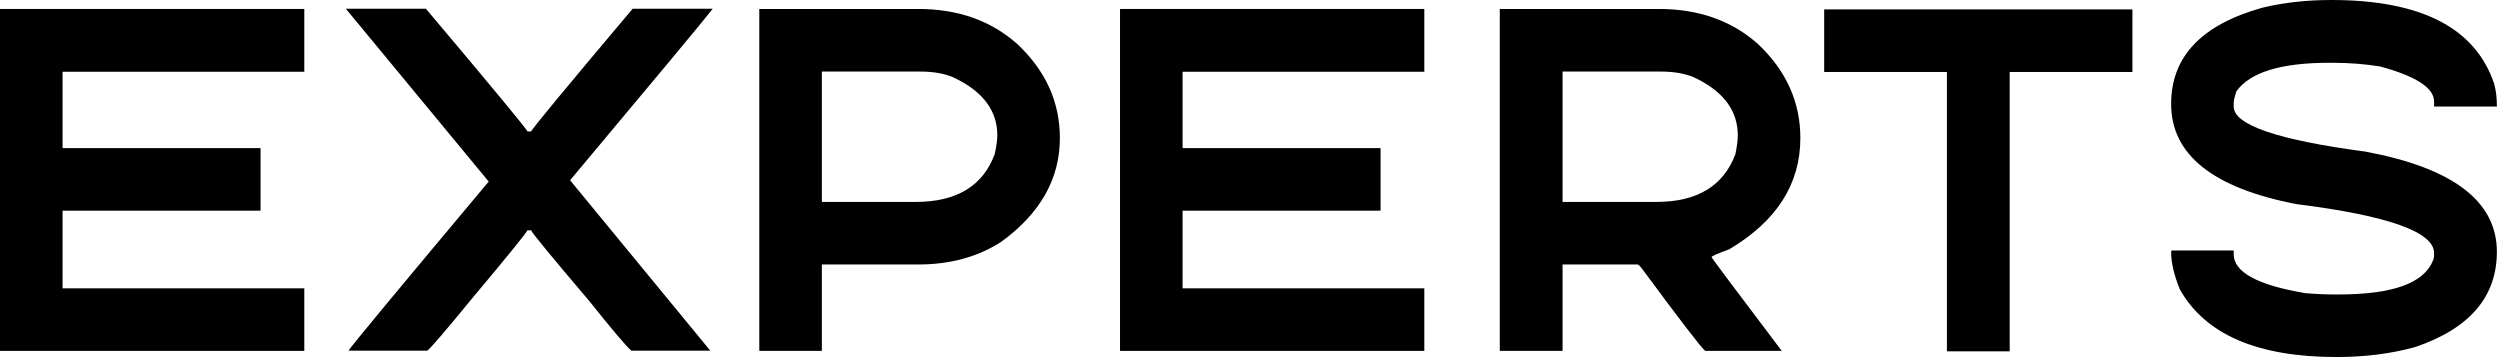
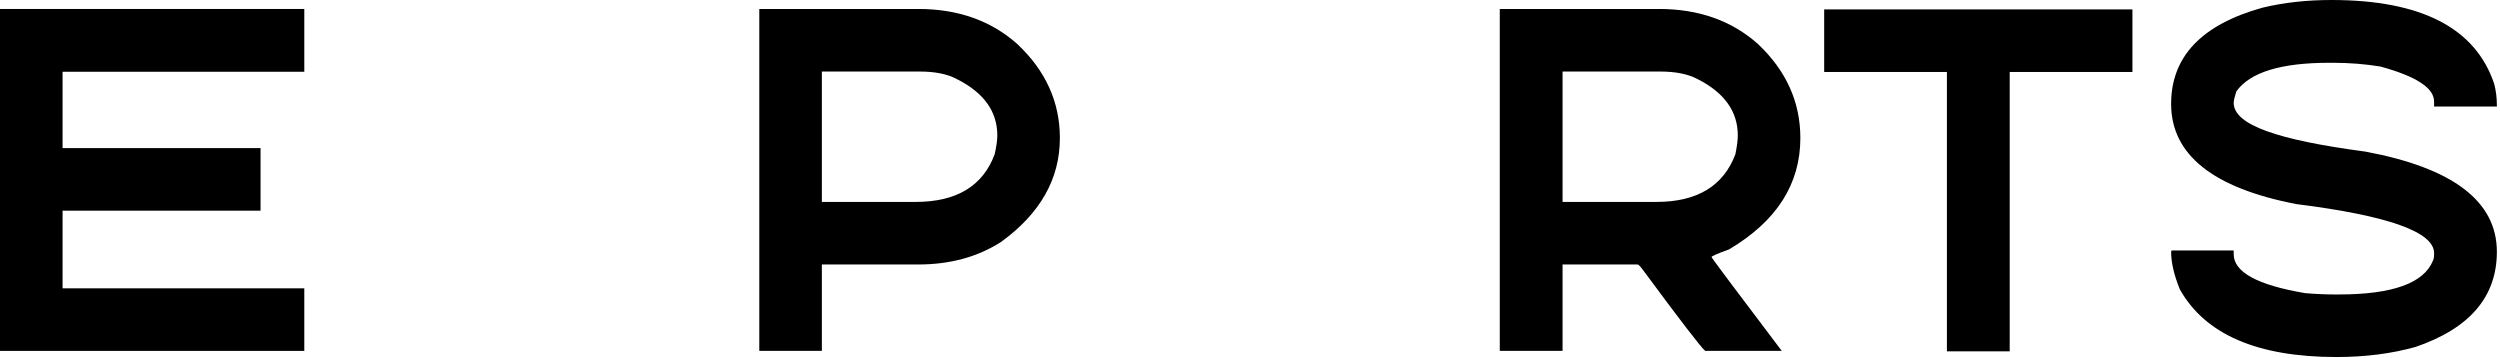
<svg xmlns="http://www.w3.org/2000/svg" width="558" height="80" viewBox="0 0 558 80" fill="none">
  <path d="M0 2.002H67.92V16.016H13.965V33.057H58.154V47.022H13.965V64.356H67.92V78.32H0V2.002Z" fill="black" />
-   <path d="M77.193 1.953H95.064C110.169 19.857 117.721 28.988 117.721 29.346H118.551C118.551 28.988 126.103 19.857 141.207 1.953H159.078C157.092 4.525 146.48 17.285 127.242 40.234L158.541 78.272H140.914C139.807 77.328 136.65 73.6 131.441 67.09C122.978 57.129 118.681 51.904 118.551 51.416H117.721C117.298 52.23 113.196 57.275 105.416 66.553C99.361 73.942 96.008 77.848 95.357 78.272H77.779C78.365 77.295 88.798 64.713 109.078 40.527L77.193 1.953Z" fill="black" />
  <path d="M169.475 2.002H204.973C213.827 2.002 221.184 4.606 227.043 9.814C233.391 15.771 236.564 22.77 236.564 30.811C236.564 39.925 232.186 47.656 223.43 54.004C218.189 57.357 212.036 59.033 204.973 59.033H183.439V78.32H169.475V2.002ZM183.439 15.967V45.068H204.387C213.501 45.068 219.377 41.52 222.014 34.424C222.404 32.666 222.6 31.266 222.6 30.225C222.6 24.886 219.605 20.703 213.615 17.676C211.532 16.537 208.749 15.967 205.266 15.967H183.439Z" fill="black" />
-   <path d="M249.988 2.002H317.908V16.016H263.953V33.057H308.143V47.022H263.953V64.356H317.908V78.32H249.988V2.002Z" fill="black" />
  <path d="M334.75 2.002H370.297C379.151 2.002 386.508 4.606 392.367 9.814C398.682 15.771 401.84 22.77 401.84 30.811C401.84 41.097 396.534 49.382 385.922 55.664C383.318 56.608 382.016 57.178 382.016 57.373C382.016 57.536 387.24 64.518 397.689 78.32H380.6C379.688 77.572 375.033 71.517 366.635 60.156C366.081 59.408 365.707 59.033 365.512 59.033H348.764V78.32H334.75V2.002ZM348.764 15.967V45.068H369.711C378.793 45.068 384.669 41.52 387.338 34.424C387.696 32.666 387.875 31.266 387.875 30.225C387.875 24.886 384.896 20.703 378.939 17.676C376.824 16.537 374.024 15.967 370.541 15.967H348.764Z" fill="black" />
  <path d="M407.158 2.1H475.957V16.064H448.564V78.418H434.551V16.064H407.158V2.1Z" fill="black" />
-   <path d="M520.387 0C540.439 0 552.548 6.25 556.715 18.75C557.105 20.247 557.301 21.826 557.301 23.486V23.779H543.287V22.656C543.287 19.629 539.283 17.025 531.275 14.844C527.857 14.29 524.326 14.014 520.68 14.014H519.85C509.075 14.014 502.174 16.146 499.146 20.41C498.756 21.615 498.561 22.461 498.561 22.949V23.779C498.561 27.881 508.359 31.234 527.955 33.838C547.519 37.484 557.301 44.938 557.301 56.201C557.301 66.227 551.246 73.307 539.137 77.441C533.766 78.939 527.89 79.688 521.51 79.688C503.867 79.688 492.213 74.658 486.549 64.6C485.247 61.41 484.596 58.61 484.596 56.201L484.693 55.908H498.561V56.738C498.561 60.742 503.883 63.639 514.527 65.43C516.806 65.625 519.036 65.723 521.217 65.723H522.047C534.026 65.723 541.025 63.2 543.043 58.154C543.206 57.861 543.287 57.389 543.287 56.738V56.494C543.287 51.774 533.049 48.128 512.574 45.557C493.922 41.976 484.596 34.522 484.596 23.193C484.596 12.646 491.399 5.485 505.006 1.709C509.726 0.57 514.853 0 520.387 0Z" fill="black" />
+   <path d="M520.387 0C540.439 0 552.548 6.25 556.715 18.75C557.105 20.247 557.301 21.826 557.301 23.486V23.779H543.287V22.656C543.287 19.629 539.283 17.025 531.275 14.844C527.857 14.29 524.326 14.014 520.68 14.014H519.85C509.075 14.014 502.174 16.146 499.146 20.41C498.756 21.615 498.561 22.461 498.561 22.949C498.561 27.881 508.359 31.234 527.955 33.838C547.519 37.484 557.301 44.938 557.301 56.201C557.301 66.227 551.246 73.307 539.137 77.441C533.766 78.939 527.89 79.688 521.51 79.688C503.867 79.688 492.213 74.658 486.549 64.6C485.247 61.41 484.596 58.61 484.596 56.201L484.693 55.908H498.561V56.738C498.561 60.742 503.883 63.639 514.527 65.43C516.806 65.625 519.036 65.723 521.217 65.723H522.047C534.026 65.723 541.025 63.2 543.043 58.154C543.206 57.861 543.287 57.389 543.287 56.738V56.494C543.287 51.774 533.049 48.128 512.574 45.557C493.922 41.976 484.596 34.522 484.596 23.193C484.596 12.646 491.399 5.485 505.006 1.709C509.726 0.57 514.853 0 520.387 0Z" fill="black" />
</svg>